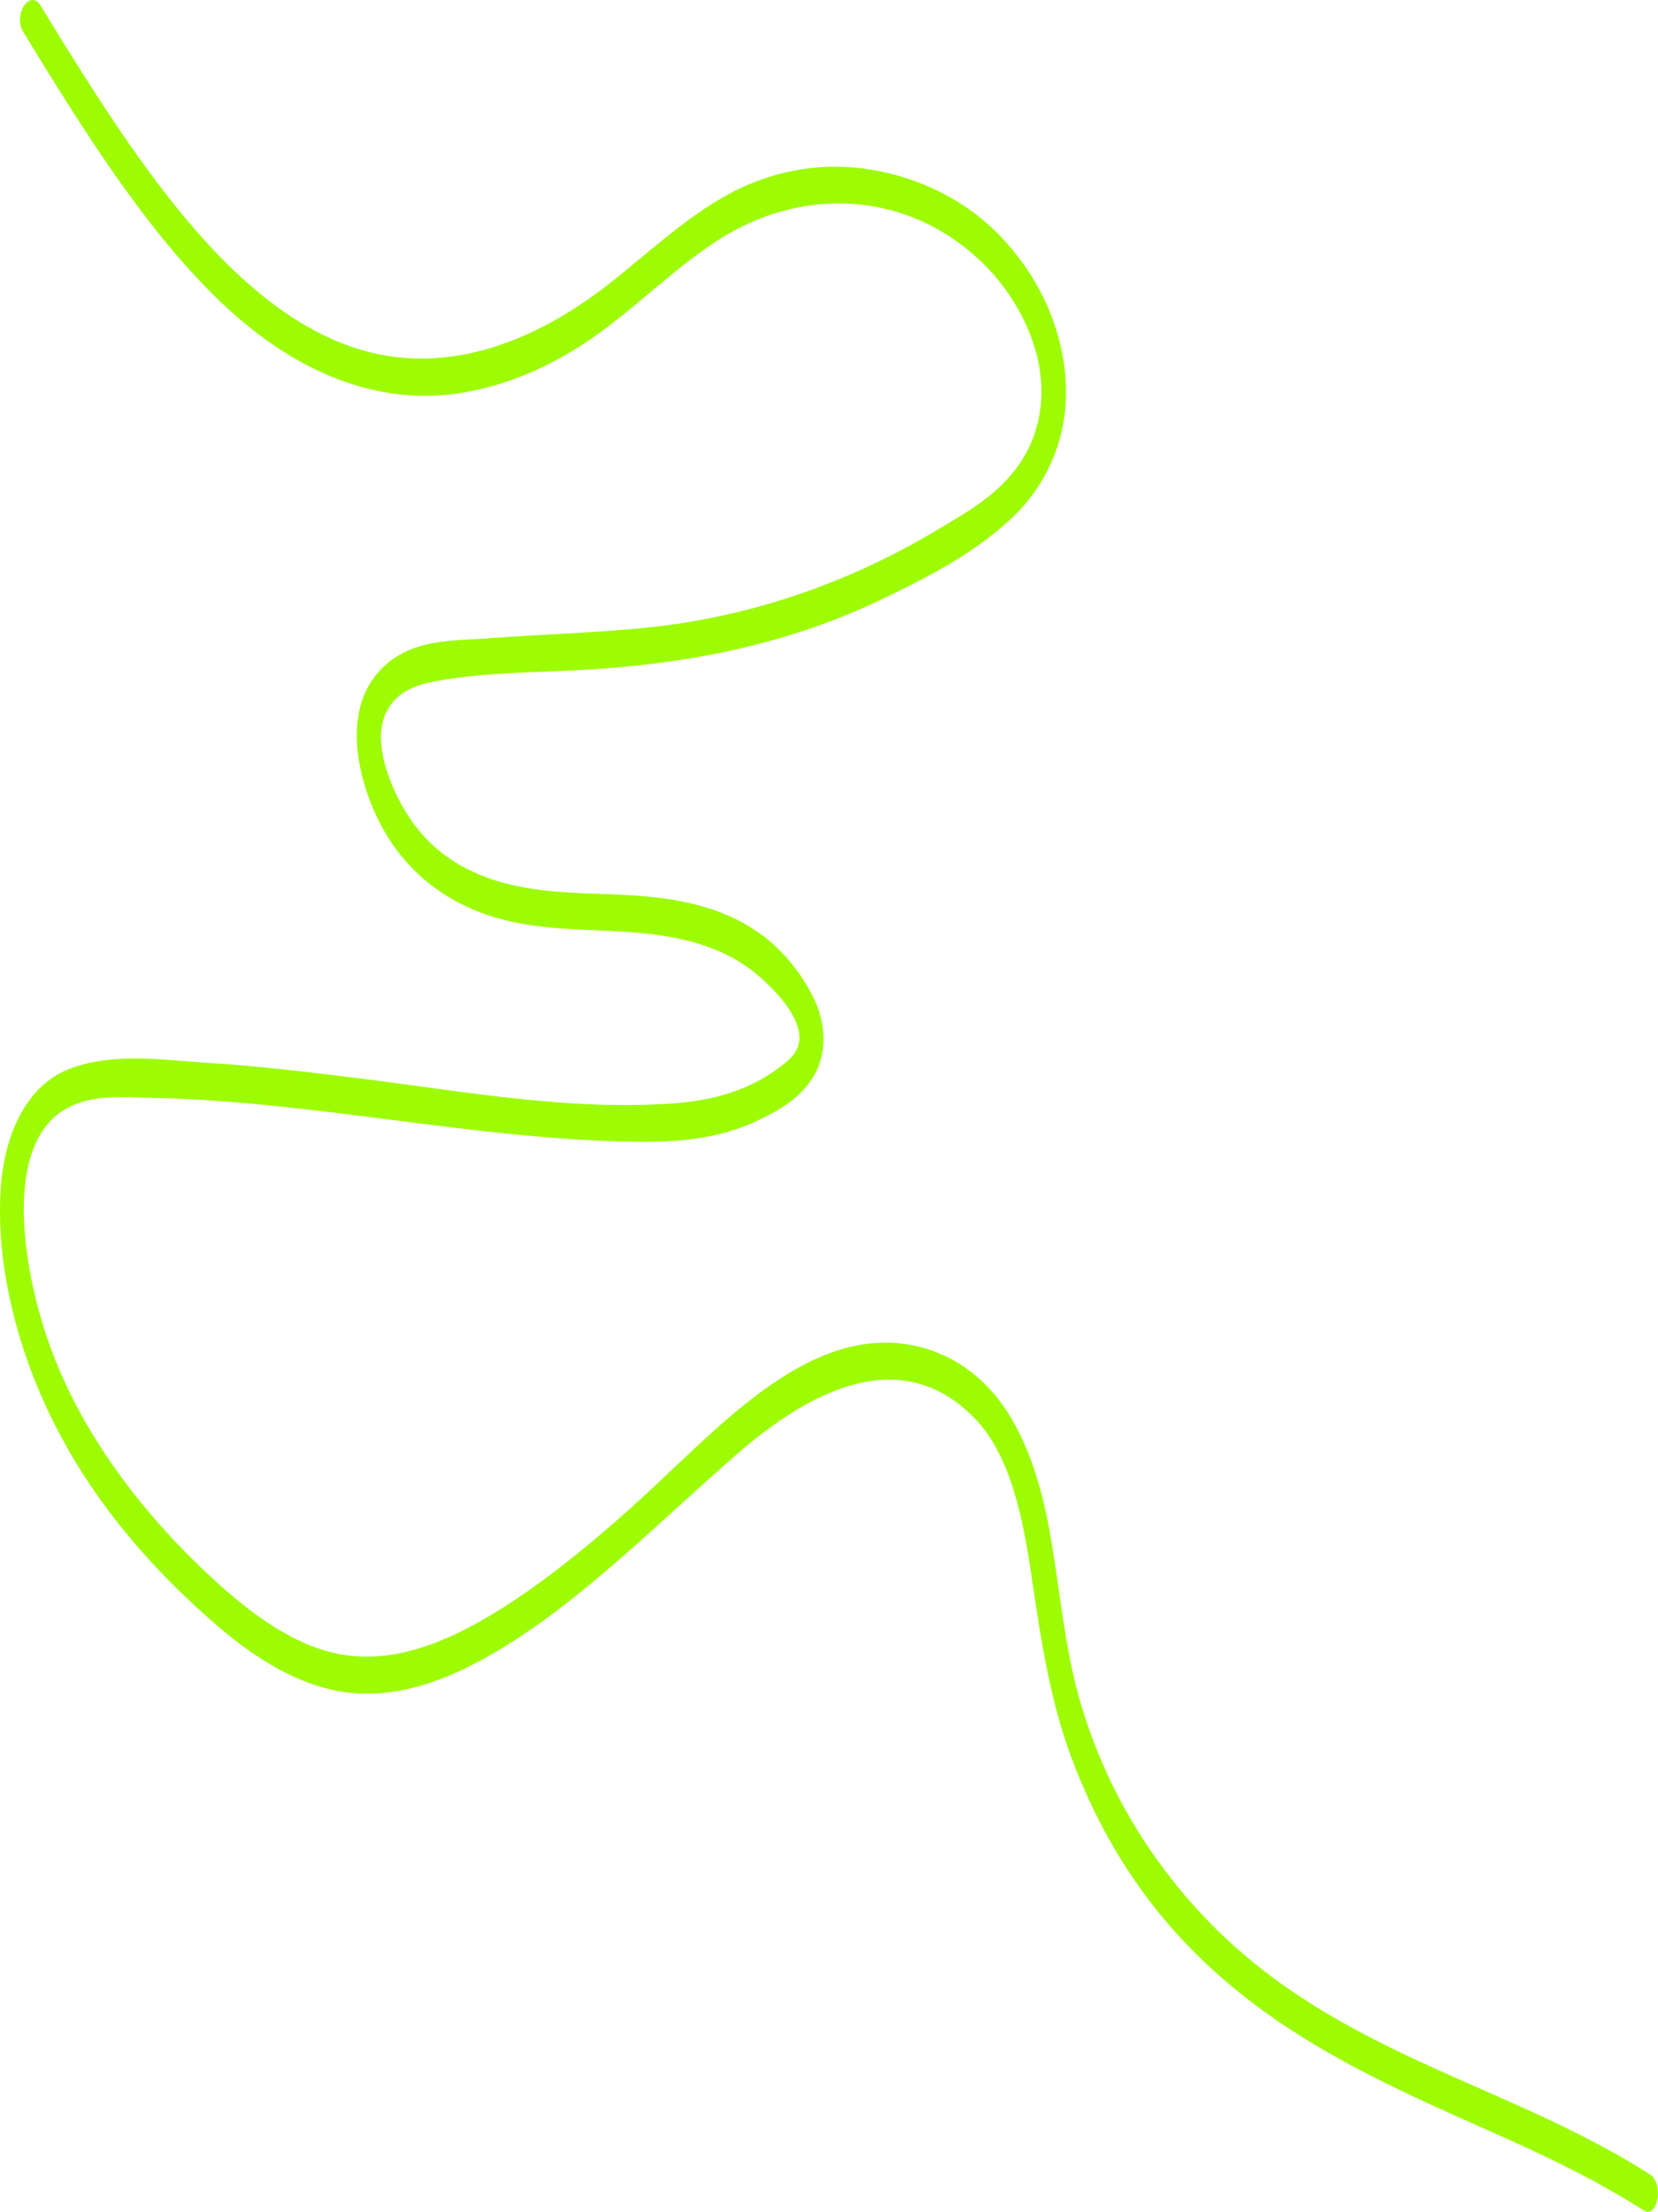
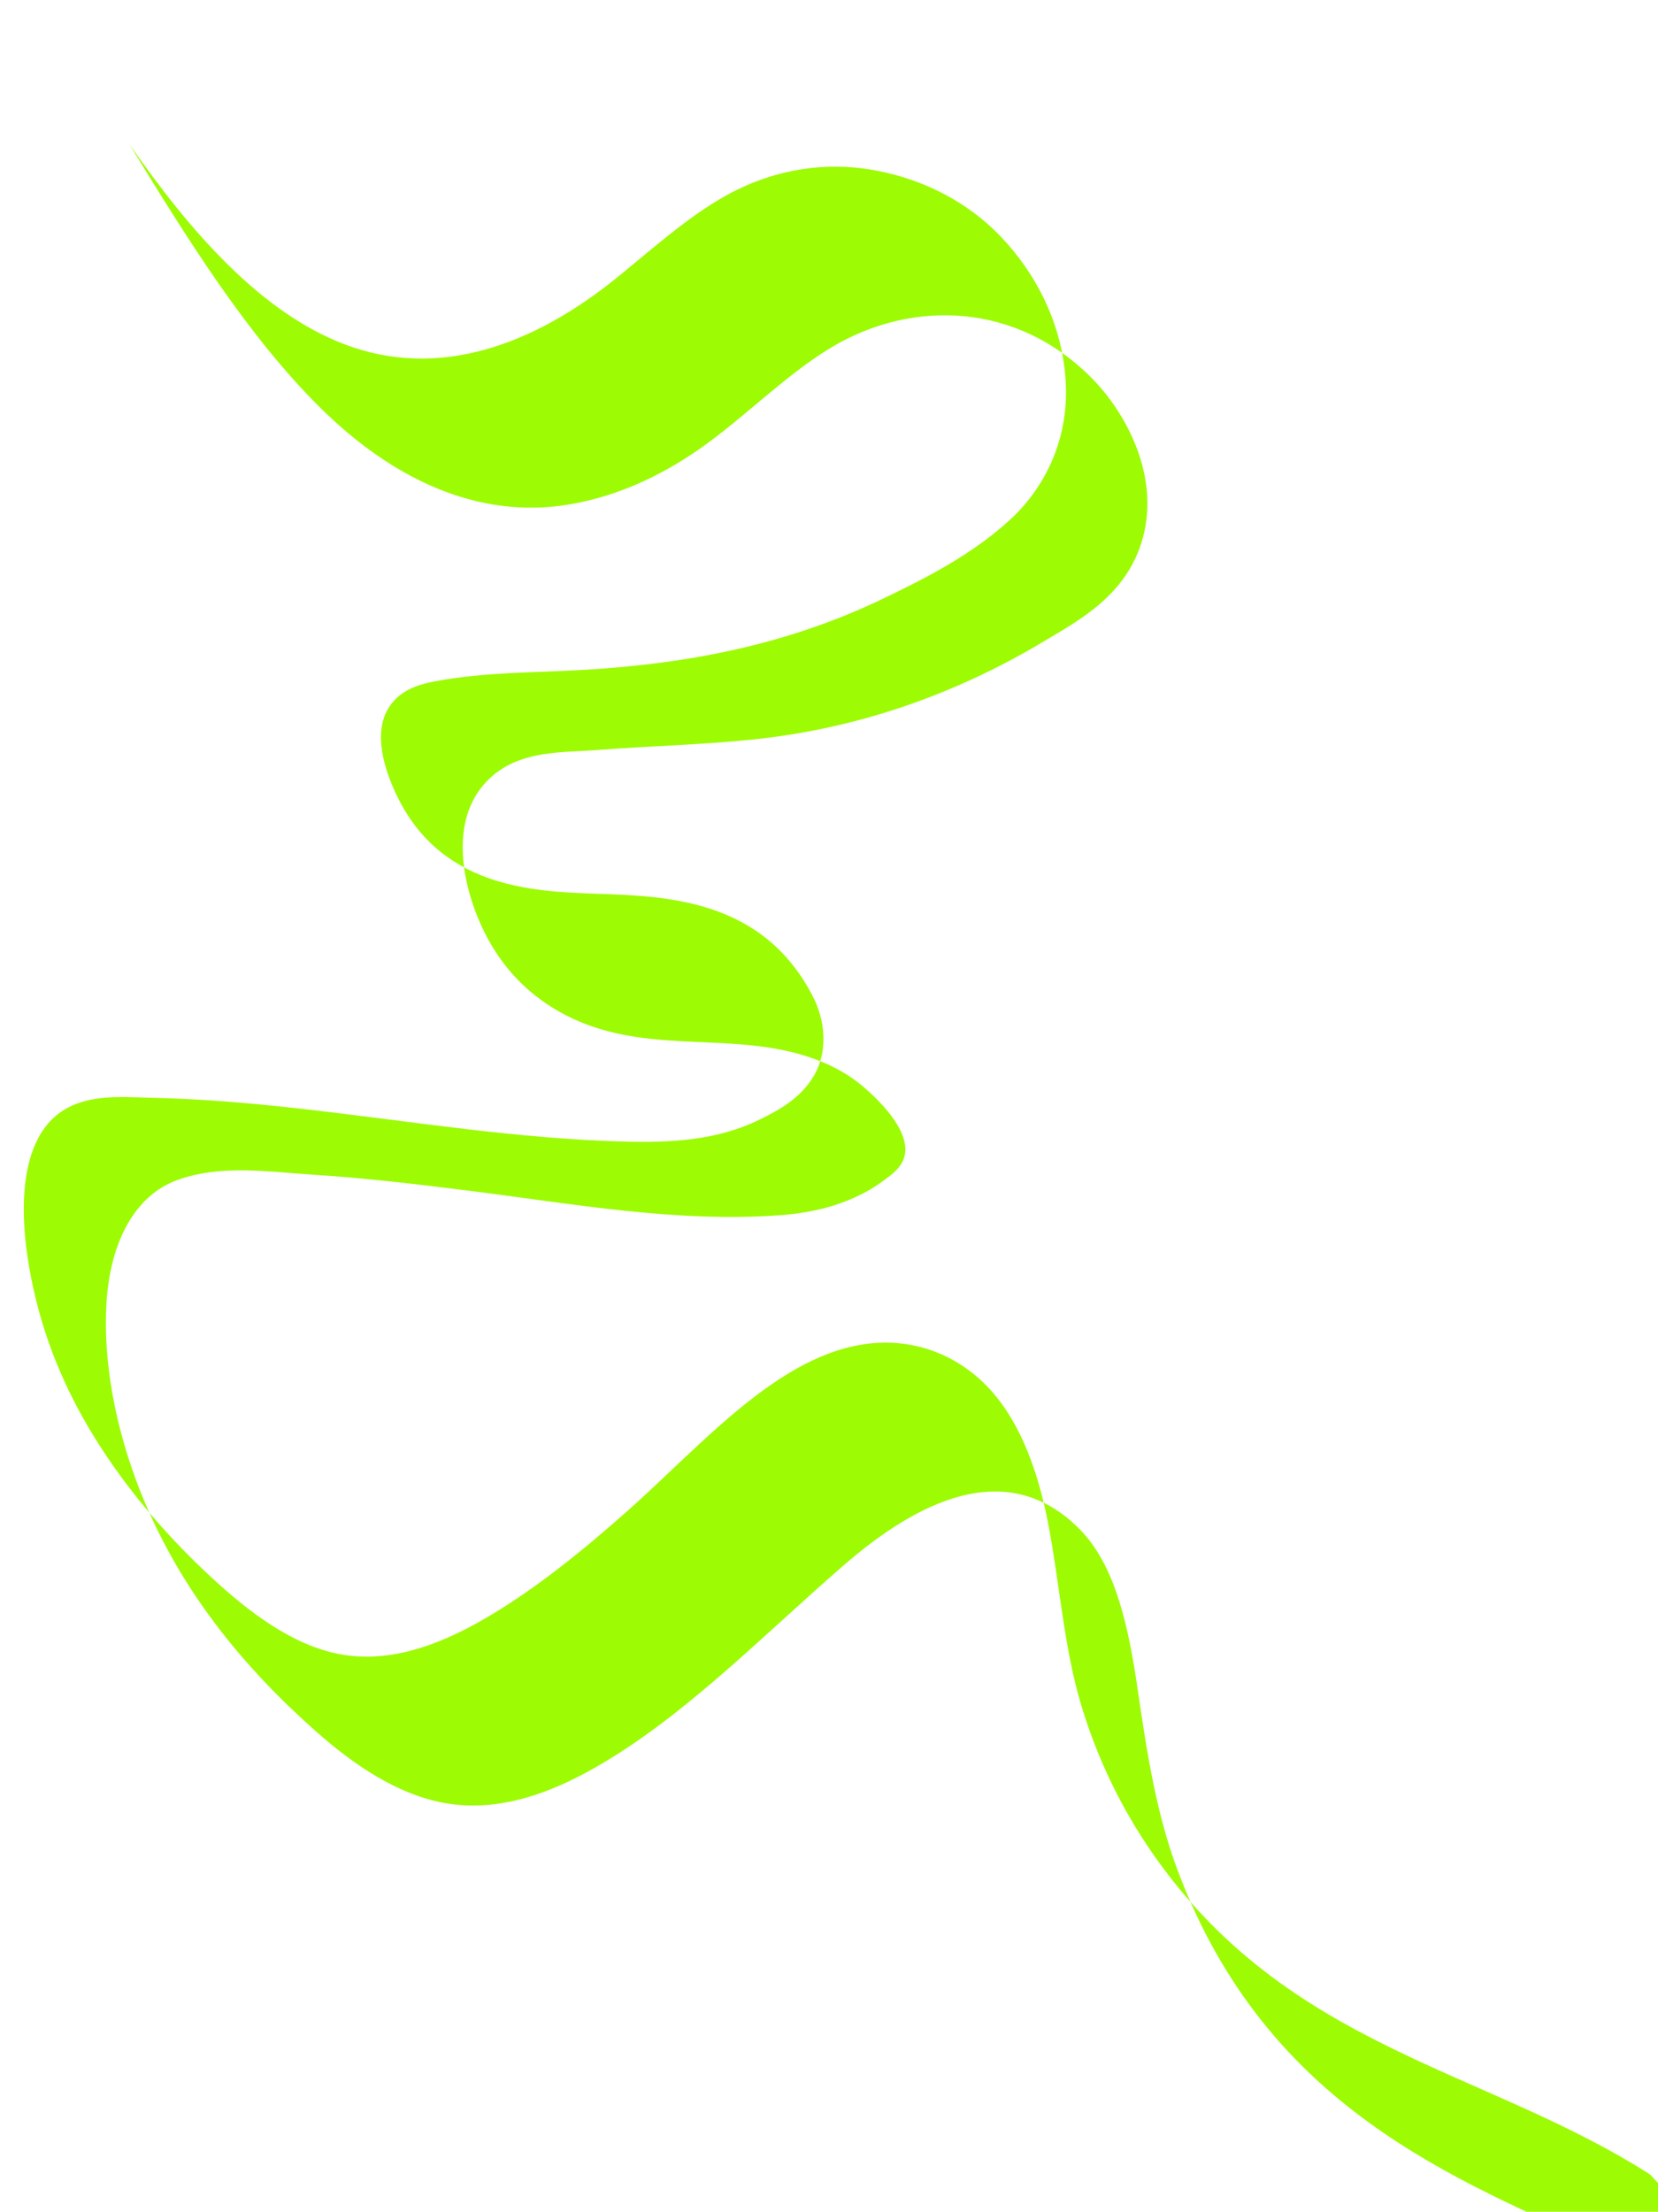
<svg xmlns="http://www.w3.org/2000/svg" id="_Слой_1" data-name=" Слой 1" viewBox="0 0 767.71 1024">
  <defs>
    <style> .cls-1 { fill: #9dfc03; } </style>
  </defs>
-   <path class="cls-1" d="m763.98,1006.72c-76.67-49.04-167.97-58.29-230.72-149.24-13.42-19.44-24.76-42.03-32.53-67.72-8.19-27.07-10.03-56.79-15.54-85.11-5.35-27.52-15.19-51.56-31.75-66.29-14.96-13.31-33.04-18.17-50.2-16.39-42.4,4.39-78.03,46.9-113.46,78.25-20.09,17.77-40.76,34.52-62.4,47.48-21.33,12.78-44.1,21.89-67.2,18.63-21.32-3.02-41.34-17.01-59.51-33.48-16.95-15.37-33.24-32.93-47.69-53.41-13.74-19.46-26-41.92-33.74-68.15-7.01-23.76-13.47-61.16-1.78-83.9,11.65-22.67,35.78-19.46,52.49-19.13,24.25.48,48.48,2.68,72.66,5.44,48.76,5.59,97.45,13.59,146.38,14.82,20.99.54,42.64-.29,62.79-10.19,8.66-4.25,19.05-9.77,25.22-20.53,6.48-11.28,5.13-25.37-.68-36.59-22.99-44.5-66.44-46.33-100.25-47.42-31.39-1.02-72.97-3.47-93.01-46.88-4.92-10.67-10.14-26.78-3.58-38.4,5.04-8.93,14.26-11.6,21.53-12.98,23.3-4.47,47.19-4.04,70.64-5.47,46.71-2.85,92.61-11.4,137.33-32.93,19.72-9.5,40.55-20,58.4-36.21,14.91-13.54,27.54-35.52,26.11-63.6-1.44-28.47-14.93-51.77-29.73-67.38-16.55-17.46-37.21-26.82-57-30.77-20.73-4.14-42.03-1.88-62.1,7.1-20.76,9.29-39.37,26.28-58.32,41.72-38.99,31.79-83.31,48.11-127.08,31.31-38.49-14.76-71-51.75-99.39-92.6C45.62,46.22,32.18,24.51,18.85,2.69,13.87-5.46,5.86,6.76,10.83,14.9c27.01,44.2,54.73,88.62,88.14,121.79,34.3,34.05,73.98,51.89,115.05,45.14,21.47-3.52,42.27-12.62,61.85-26.49,20.24-14.33,38.93-33.55,59.71-46.1,38.06-22.97,87.06-20.95,121.68,14.83,14.89,15.39,30.78,44.03,22.88,73.13-7.17,26.42-29.38,38.07-45.38,47.67-43.28,25.99-88.84,40.92-135.22,45.71-24.18,2.49-48.44,3.02-72.65,4.9-17.11,1.33-39.67-.4-53.54,17.99-14.89,19.75-6.78,50.85,3.97,70.23,10.61,19.1,25.99,30.65,41.56,37.31,35.17,15.07,72.07,4.78,107.46,16.85,8.83,3,17.45,7.41,25.31,14.3,5.51,4.83,20.27,18.58,18.34,30.36-1,6.13-6.45,9.69-9.77,12.17-5.18,3.89-10.65,6.79-16.22,9.08-10.44,4.33-21.18,6.27-31.97,7.06-47.79,3.52-96.21-5.34-143.77-11.33-24.17-3.04-48.37-5.91-72.61-7.46-20.44-1.31-42.78-4.82-62.89,2.61-18.8,6.94-30.81,27.73-32.52,57.17-1.62,27.77,4.61,56.79,13.39,80.78,18.58,50.77,51.36,88.67,83.82,117.37,17.89,15.82,37.26,28.56,57.9,32.72,22.76,4.61,45.66-2.26,67.09-13.87,42.89-23.21,80.14-62.08,119.39-96.09,32.39-28.06,74.86-51.34,109.2-16.37,16.79,17.09,22.65,46.14,26.82,74.7,4.23,29.08,8.61,57.05,18.42,83.14,41.27,109.77,127.81,142.89,201.6,176.06,21.34,9.6,42.55,19.93,63.07,33.05,6.72,4.3,9.65-12.4,3.02-16.65v.07Z" />
+   <path class="cls-1" d="m763.98,1006.72c-76.67-49.04-167.97-58.29-230.72-149.24-13.42-19.44-24.76-42.03-32.53-67.72-8.19-27.07-10.03-56.79-15.54-85.11-5.35-27.52-15.19-51.56-31.75-66.29-14.96-13.31-33.04-18.17-50.2-16.39-42.4,4.39-78.03,46.9-113.46,78.25-20.09,17.77-40.76,34.52-62.4,47.48-21.33,12.78-44.1,21.89-67.2,18.63-21.32-3.02-41.34-17.01-59.51-33.48-16.95-15.37-33.24-32.93-47.69-53.41-13.74-19.46-26-41.92-33.74-68.15-7.01-23.76-13.47-61.16-1.78-83.9,11.65-22.67,35.78-19.46,52.49-19.13,24.25.48,48.48,2.68,72.66,5.44,48.76,5.59,97.45,13.59,146.38,14.82,20.99.54,42.64-.29,62.79-10.19,8.66-4.25,19.05-9.77,25.22-20.53,6.48-11.28,5.13-25.37-.68-36.59-22.99-44.5-66.44-46.33-100.25-47.42-31.39-1.02-72.97-3.47-93.01-46.88-4.92-10.67-10.14-26.78-3.58-38.4,5.04-8.93,14.26-11.6,21.53-12.98,23.3-4.47,47.19-4.04,70.64-5.47,46.71-2.85,92.61-11.4,137.33-32.93,19.72-9.5,40.55-20,58.4-36.21,14.91-13.54,27.54-35.52,26.11-63.6-1.44-28.47-14.93-51.77-29.73-67.38-16.55-17.46-37.21-26.82-57-30.77-20.73-4.14-42.03-1.88-62.1,7.1-20.76,9.29-39.37,26.28-58.32,41.72-38.99,31.79-83.31,48.11-127.08,31.31-38.49-14.76-71-51.75-99.39-92.6c27.01,44.2,54.73,88.62,88.14,121.79,34.3,34.05,73.98,51.89,115.05,45.14,21.47-3.52,42.27-12.62,61.85-26.49,20.24-14.33,38.93-33.55,59.71-46.1,38.06-22.97,87.06-20.95,121.68,14.83,14.89,15.39,30.78,44.03,22.88,73.13-7.17,26.42-29.38,38.07-45.38,47.67-43.28,25.99-88.84,40.92-135.22,45.71-24.18,2.49-48.44,3.02-72.65,4.9-17.11,1.33-39.67-.4-53.54,17.99-14.89,19.75-6.78,50.85,3.97,70.23,10.61,19.1,25.99,30.65,41.56,37.31,35.17,15.07,72.07,4.78,107.46,16.85,8.83,3,17.45,7.41,25.31,14.3,5.51,4.83,20.27,18.58,18.34,30.36-1,6.13-6.45,9.69-9.77,12.17-5.18,3.89-10.65,6.79-16.22,9.08-10.44,4.33-21.18,6.27-31.97,7.06-47.79,3.52-96.21-5.34-143.77-11.33-24.17-3.04-48.37-5.91-72.61-7.46-20.44-1.31-42.78-4.82-62.89,2.61-18.8,6.94-30.81,27.73-32.52,57.17-1.62,27.77,4.61,56.79,13.39,80.78,18.58,50.77,51.36,88.67,83.82,117.37,17.89,15.82,37.26,28.56,57.9,32.72,22.76,4.61,45.66-2.26,67.09-13.87,42.89-23.21,80.14-62.08,119.39-96.09,32.39-28.06,74.86-51.34,109.2-16.37,16.79,17.09,22.65,46.14,26.82,74.7,4.23,29.08,8.61,57.05,18.42,83.14,41.27,109.77,127.81,142.89,201.6,176.06,21.34,9.6,42.55,19.93,63.07,33.05,6.72,4.3,9.65-12.4,3.02-16.65v.07Z" />
</svg>